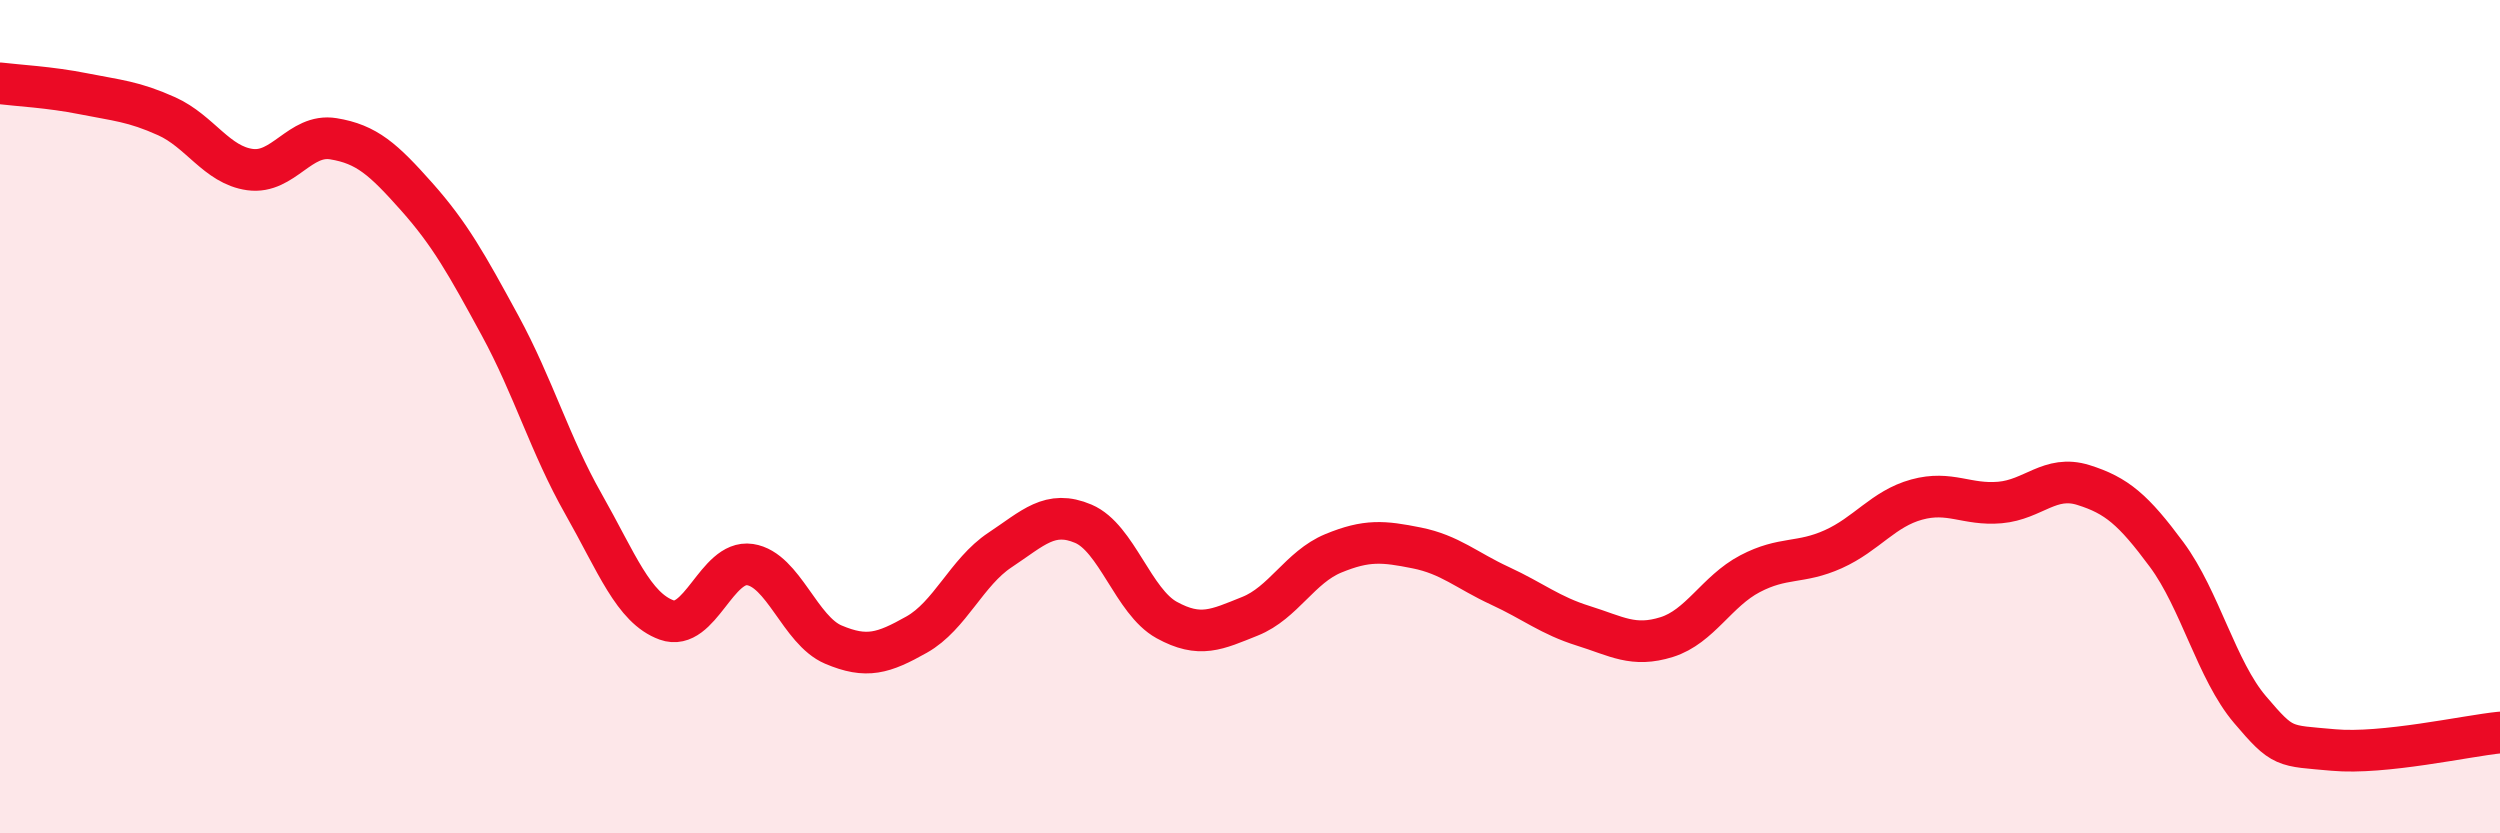
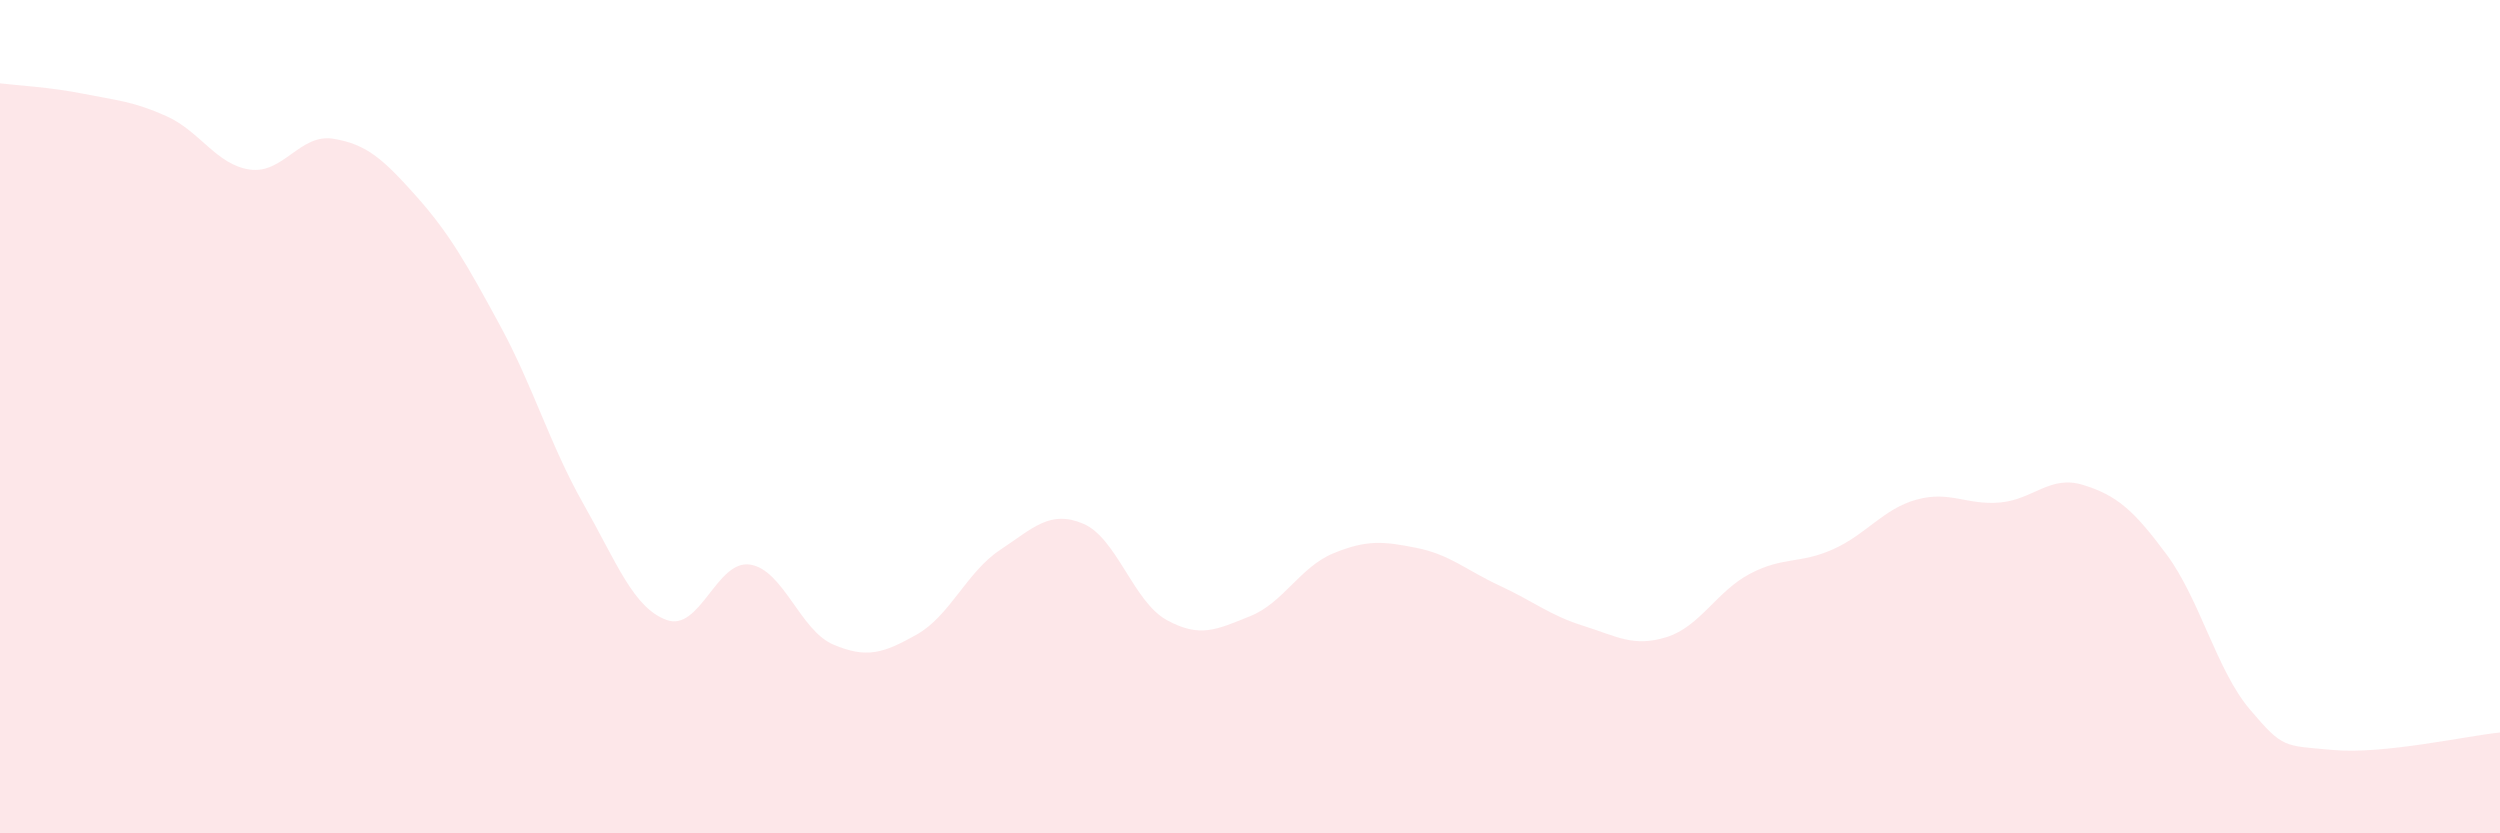
<svg xmlns="http://www.w3.org/2000/svg" width="60" height="20" viewBox="0 0 60 20">
  <path d="M 0,2 C 0.4,2.05 1.2,2.09 2,2.25 C 2.8,2.41 3.2,2.43 4,2.79 C 4.8,3.15 5.2,3.96 6,4.07 C 6.8,4.18 7.2,3.2 8,3.33 C 8.8,3.46 9.2,3.82 10,4.72 C 10.8,5.62 11.2,6.34 12,7.81 C 12.8,9.28 13.2,10.68 14,12.09 C 14.8,13.5 15.2,14.59 16,14.88 C 16.8,15.17 17.2,13.43 18,13.55 C 18.8,13.67 19.2,15.13 20,15.47 C 20.8,15.81 21.2,15.68 22,15.23 C 22.8,14.78 23.2,13.73 24,13.2 C 24.8,12.67 25.2,12.23 26,12.57 C 26.8,12.91 27.2,14.44 28,14.88 C 28.8,15.32 29.2,15.11 30,14.79 C 30.8,14.47 31.2,13.61 32,13.28 C 32.8,12.95 33.2,12.99 34,13.15 C 34.8,13.31 35.2,13.69 36,14.06 C 36.8,14.43 37.2,14.77 38,15.02 C 38.8,15.27 39.2,15.54 40,15.29 C 40.8,15.04 41.2,14.19 42,13.77 C 42.8,13.35 43.2,13.54 44,13.18 C 44.8,12.82 45.2,12.21 46,11.99 C 46.8,11.77 47.2,12.13 48,12.06 C 48.8,11.99 49.2,11.39 50,11.64 C 50.8,11.89 51.2,12.23 52,13.31 C 52.8,14.39 53.2,16.09 54,17.03 C 54.8,17.97 54.8,17.89 56,18 C 57.2,18.11 59.2,17.66 60,17.58L60 20L0 20Z" fill="#EB0A25" opacity="0.1" stroke-linecap="round" stroke-linejoin="round" />
-   <path d="M 0,2 C 0.4,2.05 1.2,2.09 2,2.25 C 2.8,2.41 3.2,2.43 4,2.79 C 4.8,3.15 5.2,3.96 6,4.07 C 6.8,4.18 7.2,3.2 8,3.33 C 8.8,3.46 9.2,3.82 10,4.72 C 10.8,5.62 11.2,6.34 12,7.81 C 12.8,9.28 13.2,10.68 14,12.09 C 14.8,13.5 15.2,14.59 16,14.88 C 16.8,15.17 17.2,13.43 18,13.55 C 18.8,13.67 19.2,15.13 20,15.47 C 20.8,15.81 21.2,15.68 22,15.23 C 22.8,14.78 23.2,13.73 24,13.2 C 24.8,12.67 25.2,12.23 26,12.57 C 26.8,12.91 27.2,14.44 28,14.88 C 28.8,15.32 29.2,15.11 30,14.79 C 30.8,14.47 31.2,13.61 32,13.28 C 32.8,12.95 33.2,12.99 34,13.15 C 34.8,13.31 35.2,13.69 36,14.06 C 36.8,14.43 37.2,14.77 38,15.02 C 38.8,15.27 39.2,15.54 40,15.29 C 40.8,15.04 41.2,14.19 42,13.77 C 42.8,13.35 43.2,13.54 44,13.18 C 44.8,12.82 45.2,12.21 46,11.99 C 46.8,11.77 47.2,12.13 48,12.06 C 48.8,11.99 49.2,11.39 50,11.64 C 50.8,11.89 51.2,12.23 52,13.31 C 52.8,14.39 53.2,16.09 54,17.03 C 54.8,17.97 54.8,17.89 56,18 C 57.2,18.11 59.2,17.66 60,17.58" stroke="#EB0A25" stroke-width="1" fill="none" stroke-linecap="round" stroke-linejoin="round" />
</svg>